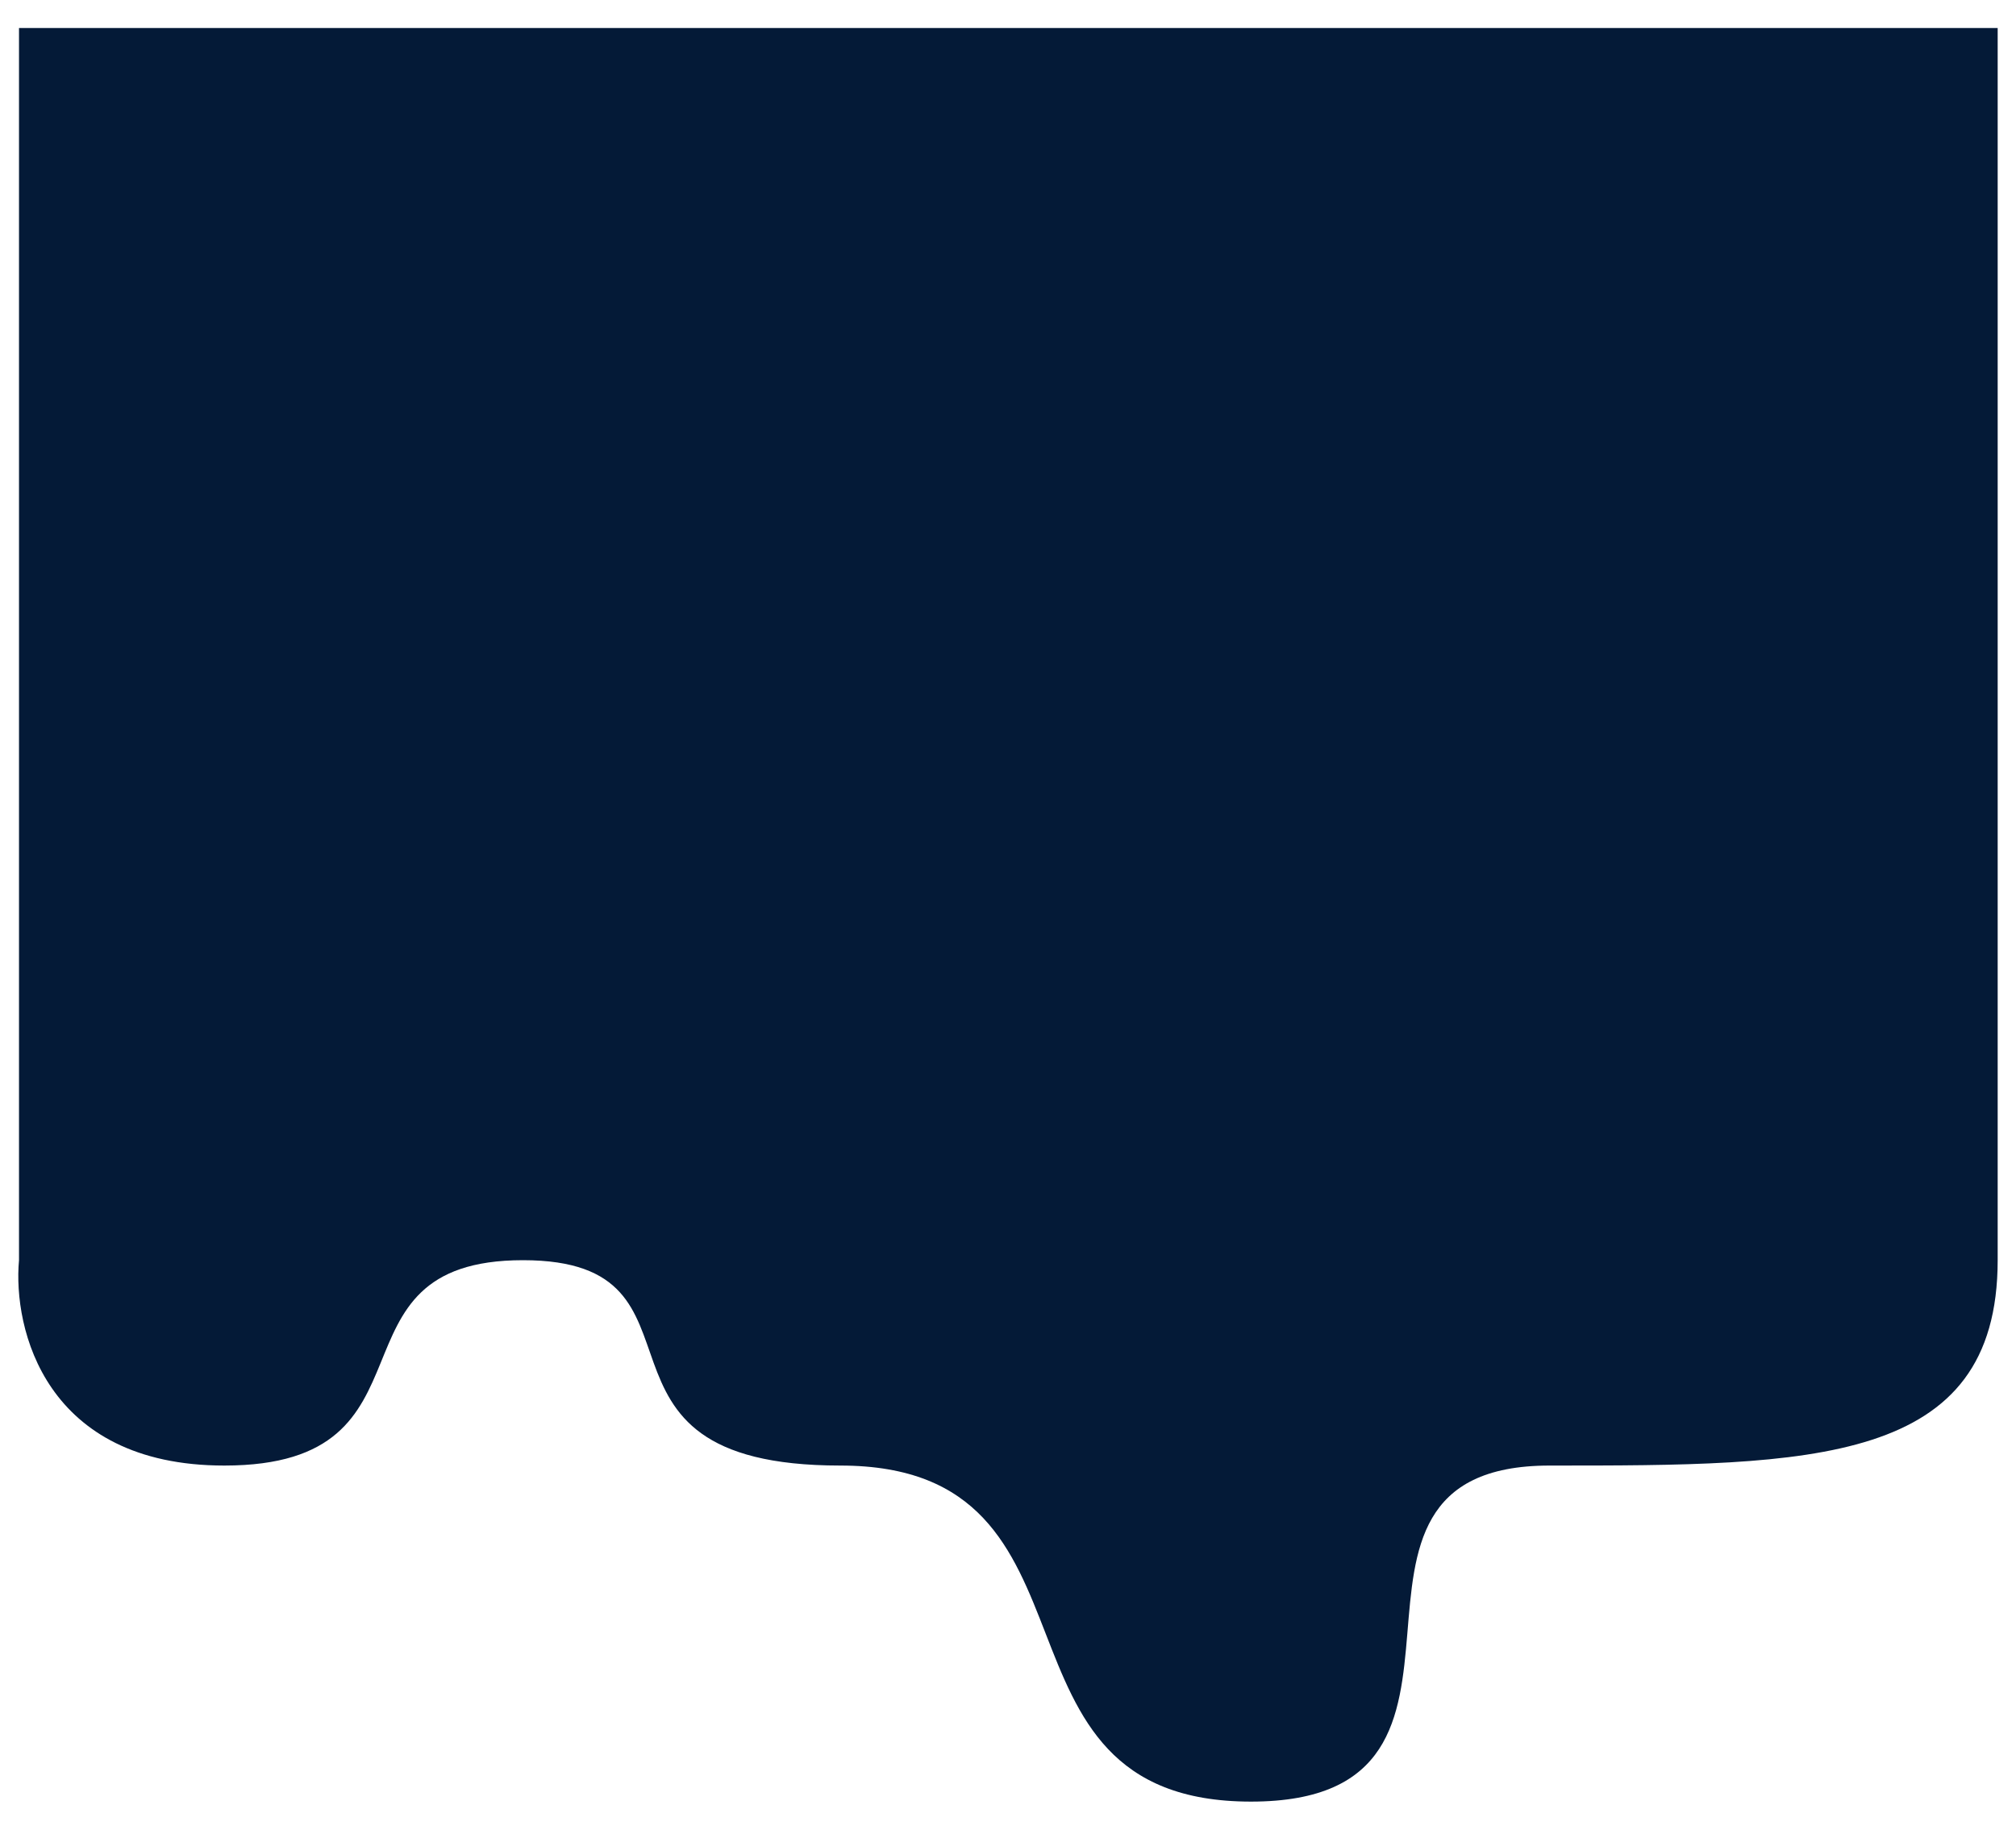
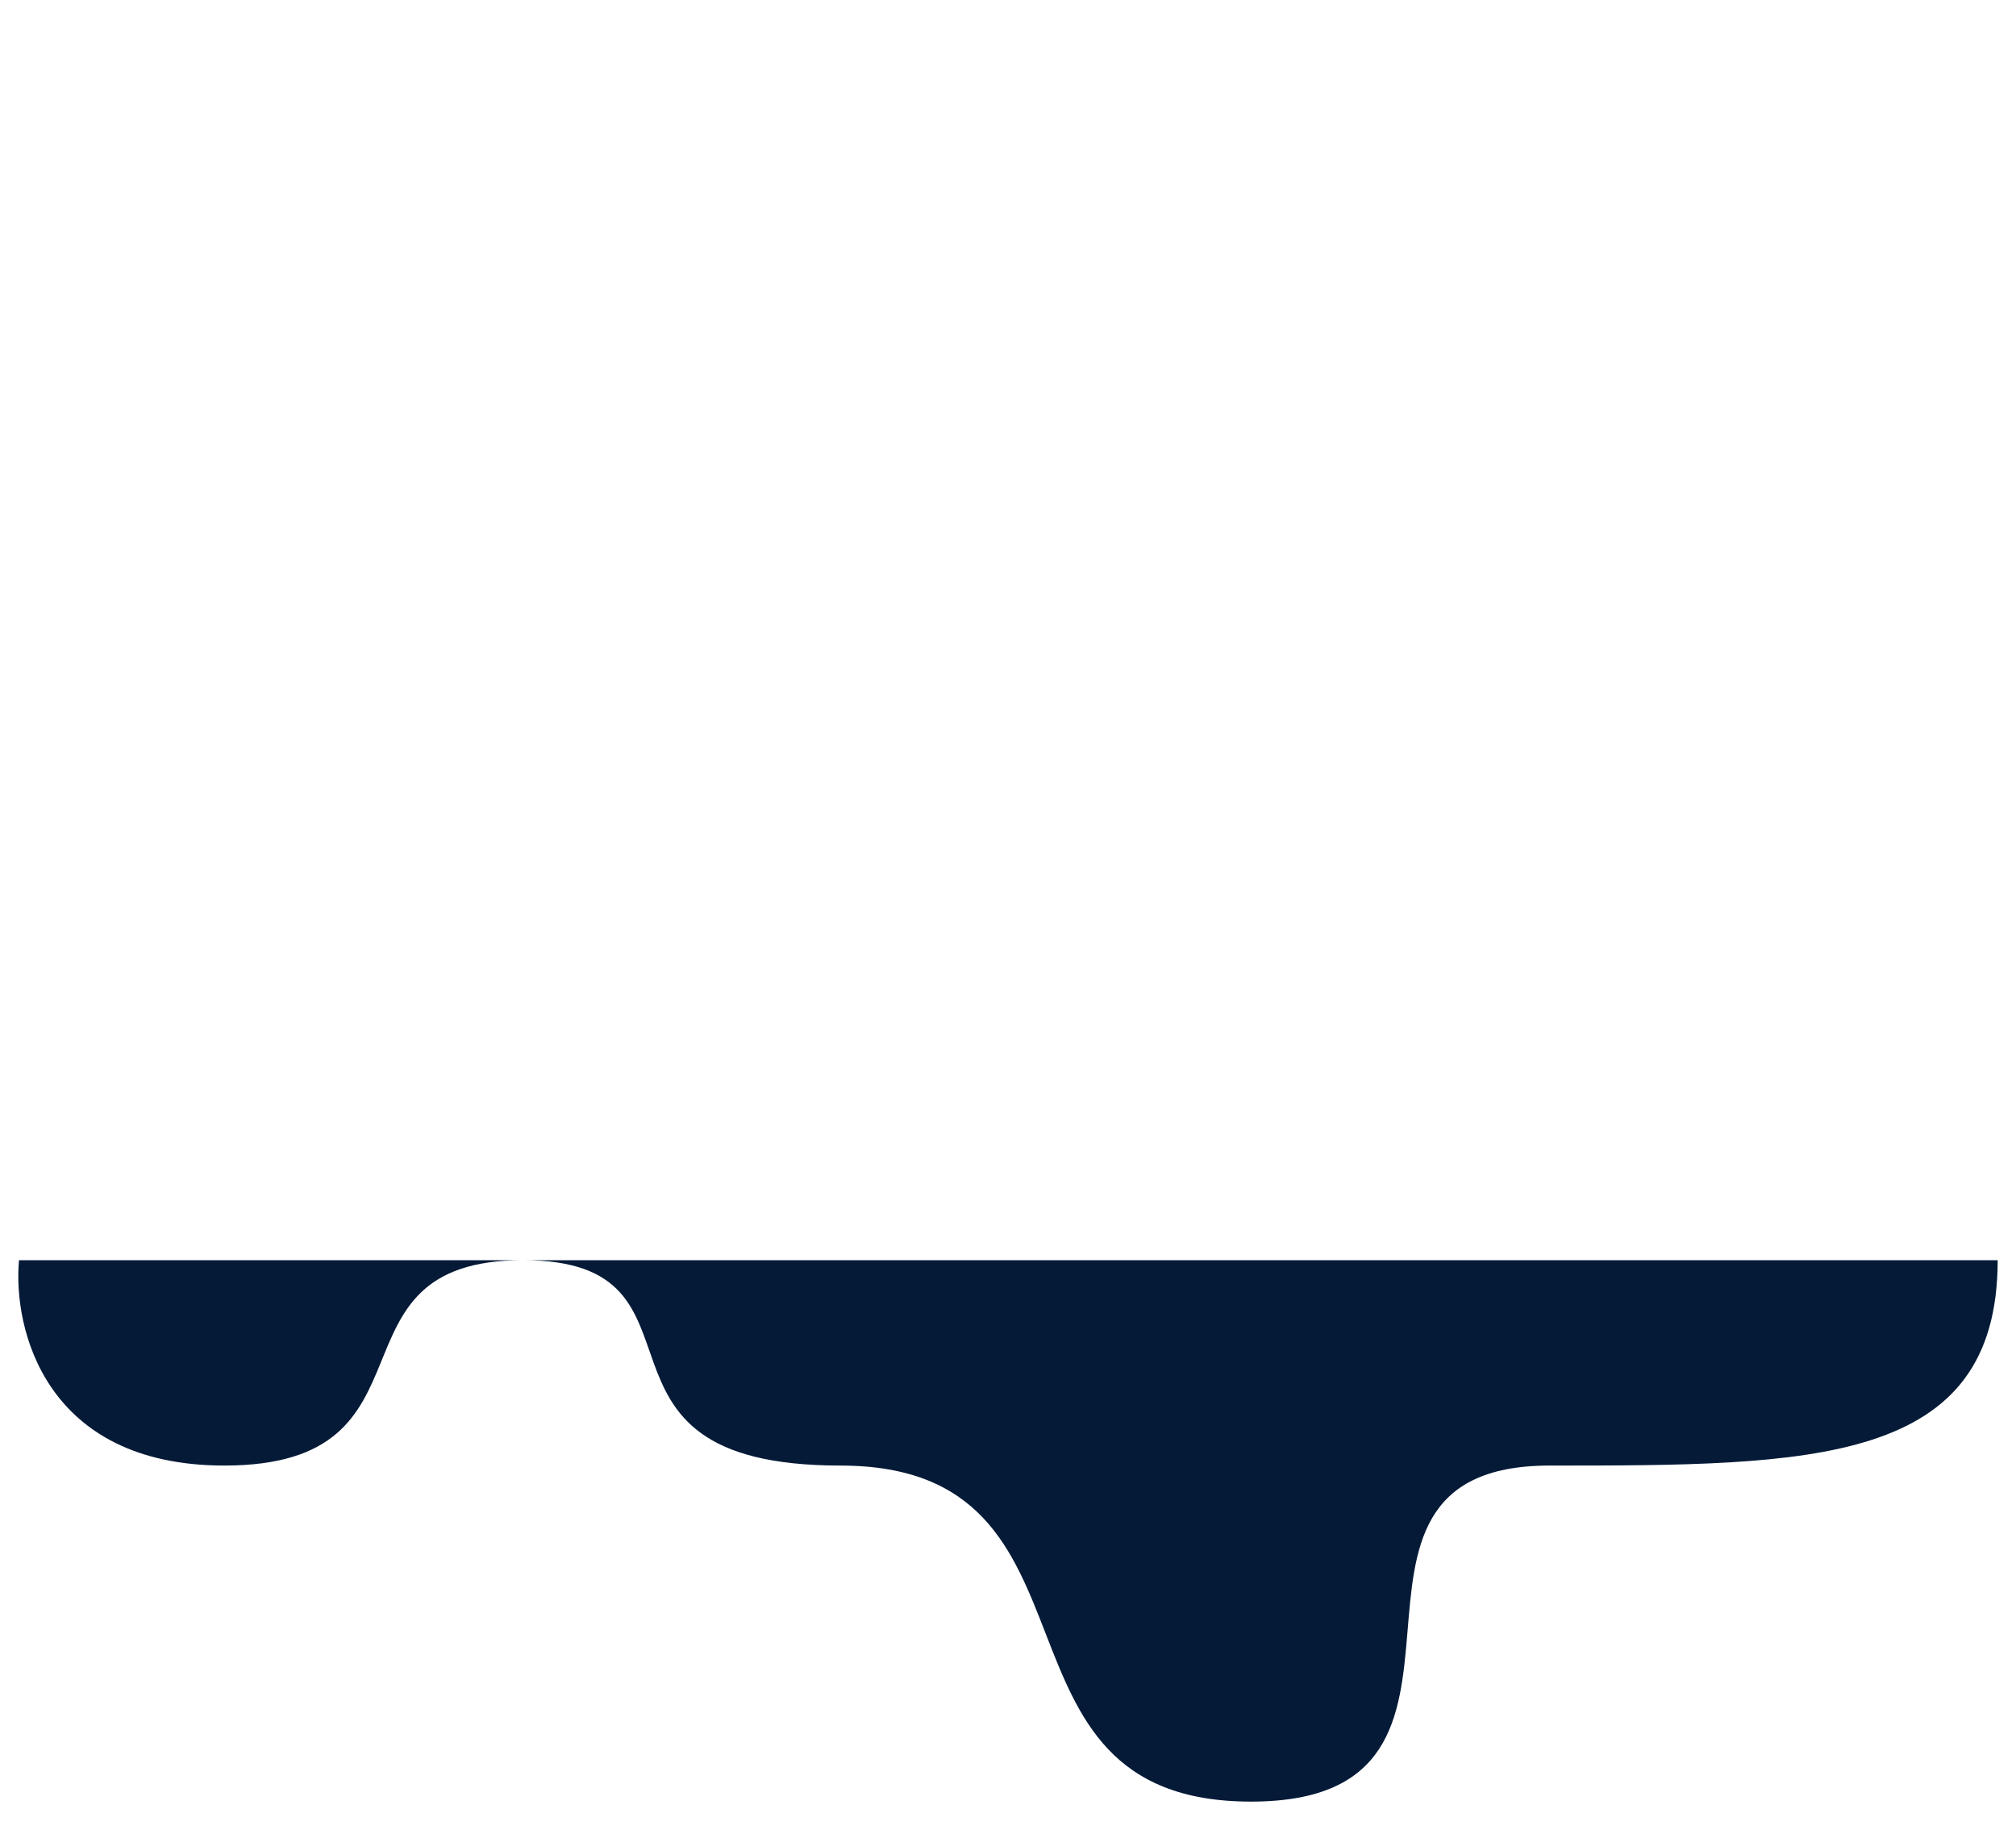
<svg xmlns="http://www.w3.org/2000/svg" width="54" height="49" viewBox="0 0 54 49" fill="none">
-   <path d="M6.009 39.25C1.209 39.25 0.342 35.583 0.509 33.75V0.75H53.509V33.75C53.509 39.25 48.509 39.25 41.509 39.25C34.509 39.25 41.009 48.25 33.509 48.25C26.009 48.25 30.009 39.25 22.509 39.25C15.009 39.25 19.509 33.75 14.009 33.75C8.509 33.75 12.009 39.25 6.009 39.25Z" fill="#041A37" />
+   <path d="M6.009 39.25C1.209 39.25 0.342 35.583 0.509 33.75H53.509V33.75C53.509 39.25 48.509 39.25 41.509 39.25C34.509 39.25 41.009 48.25 33.509 48.25C26.009 48.25 30.009 39.25 22.509 39.25C15.009 39.25 19.509 33.75 14.009 33.75C8.509 33.75 12.009 39.25 6.009 39.25Z" fill="#041A37" />
</svg>